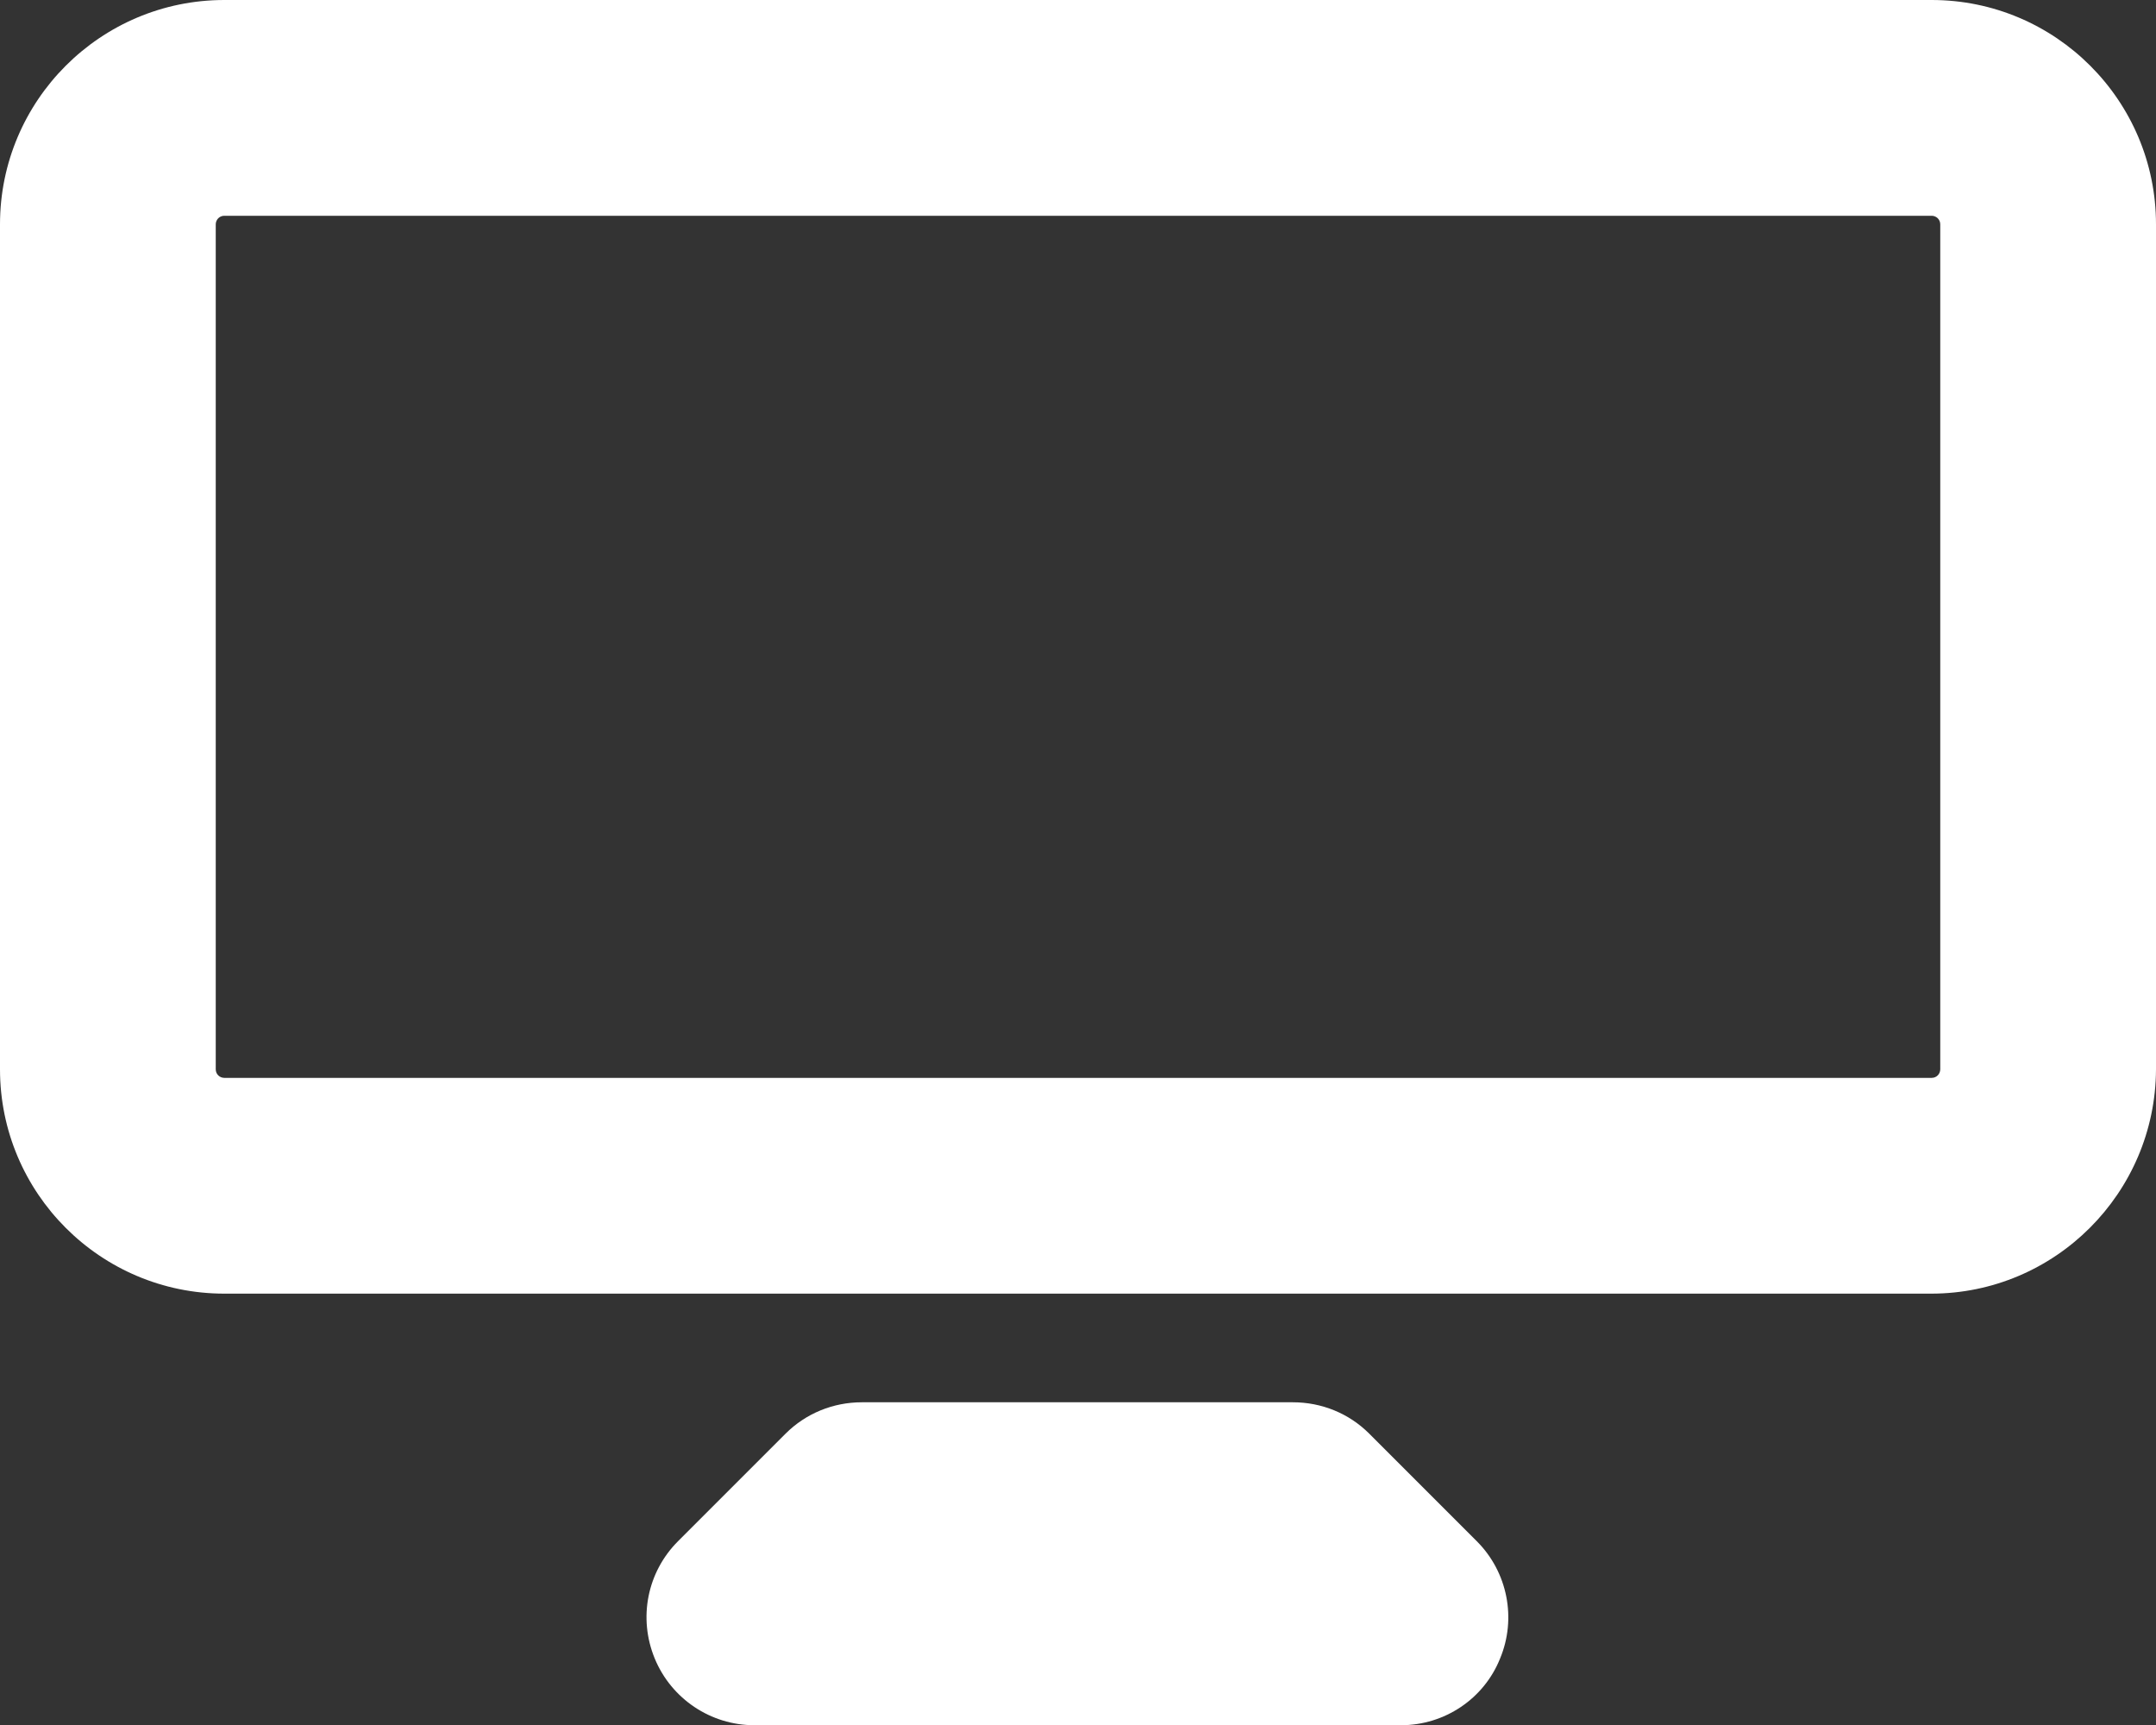
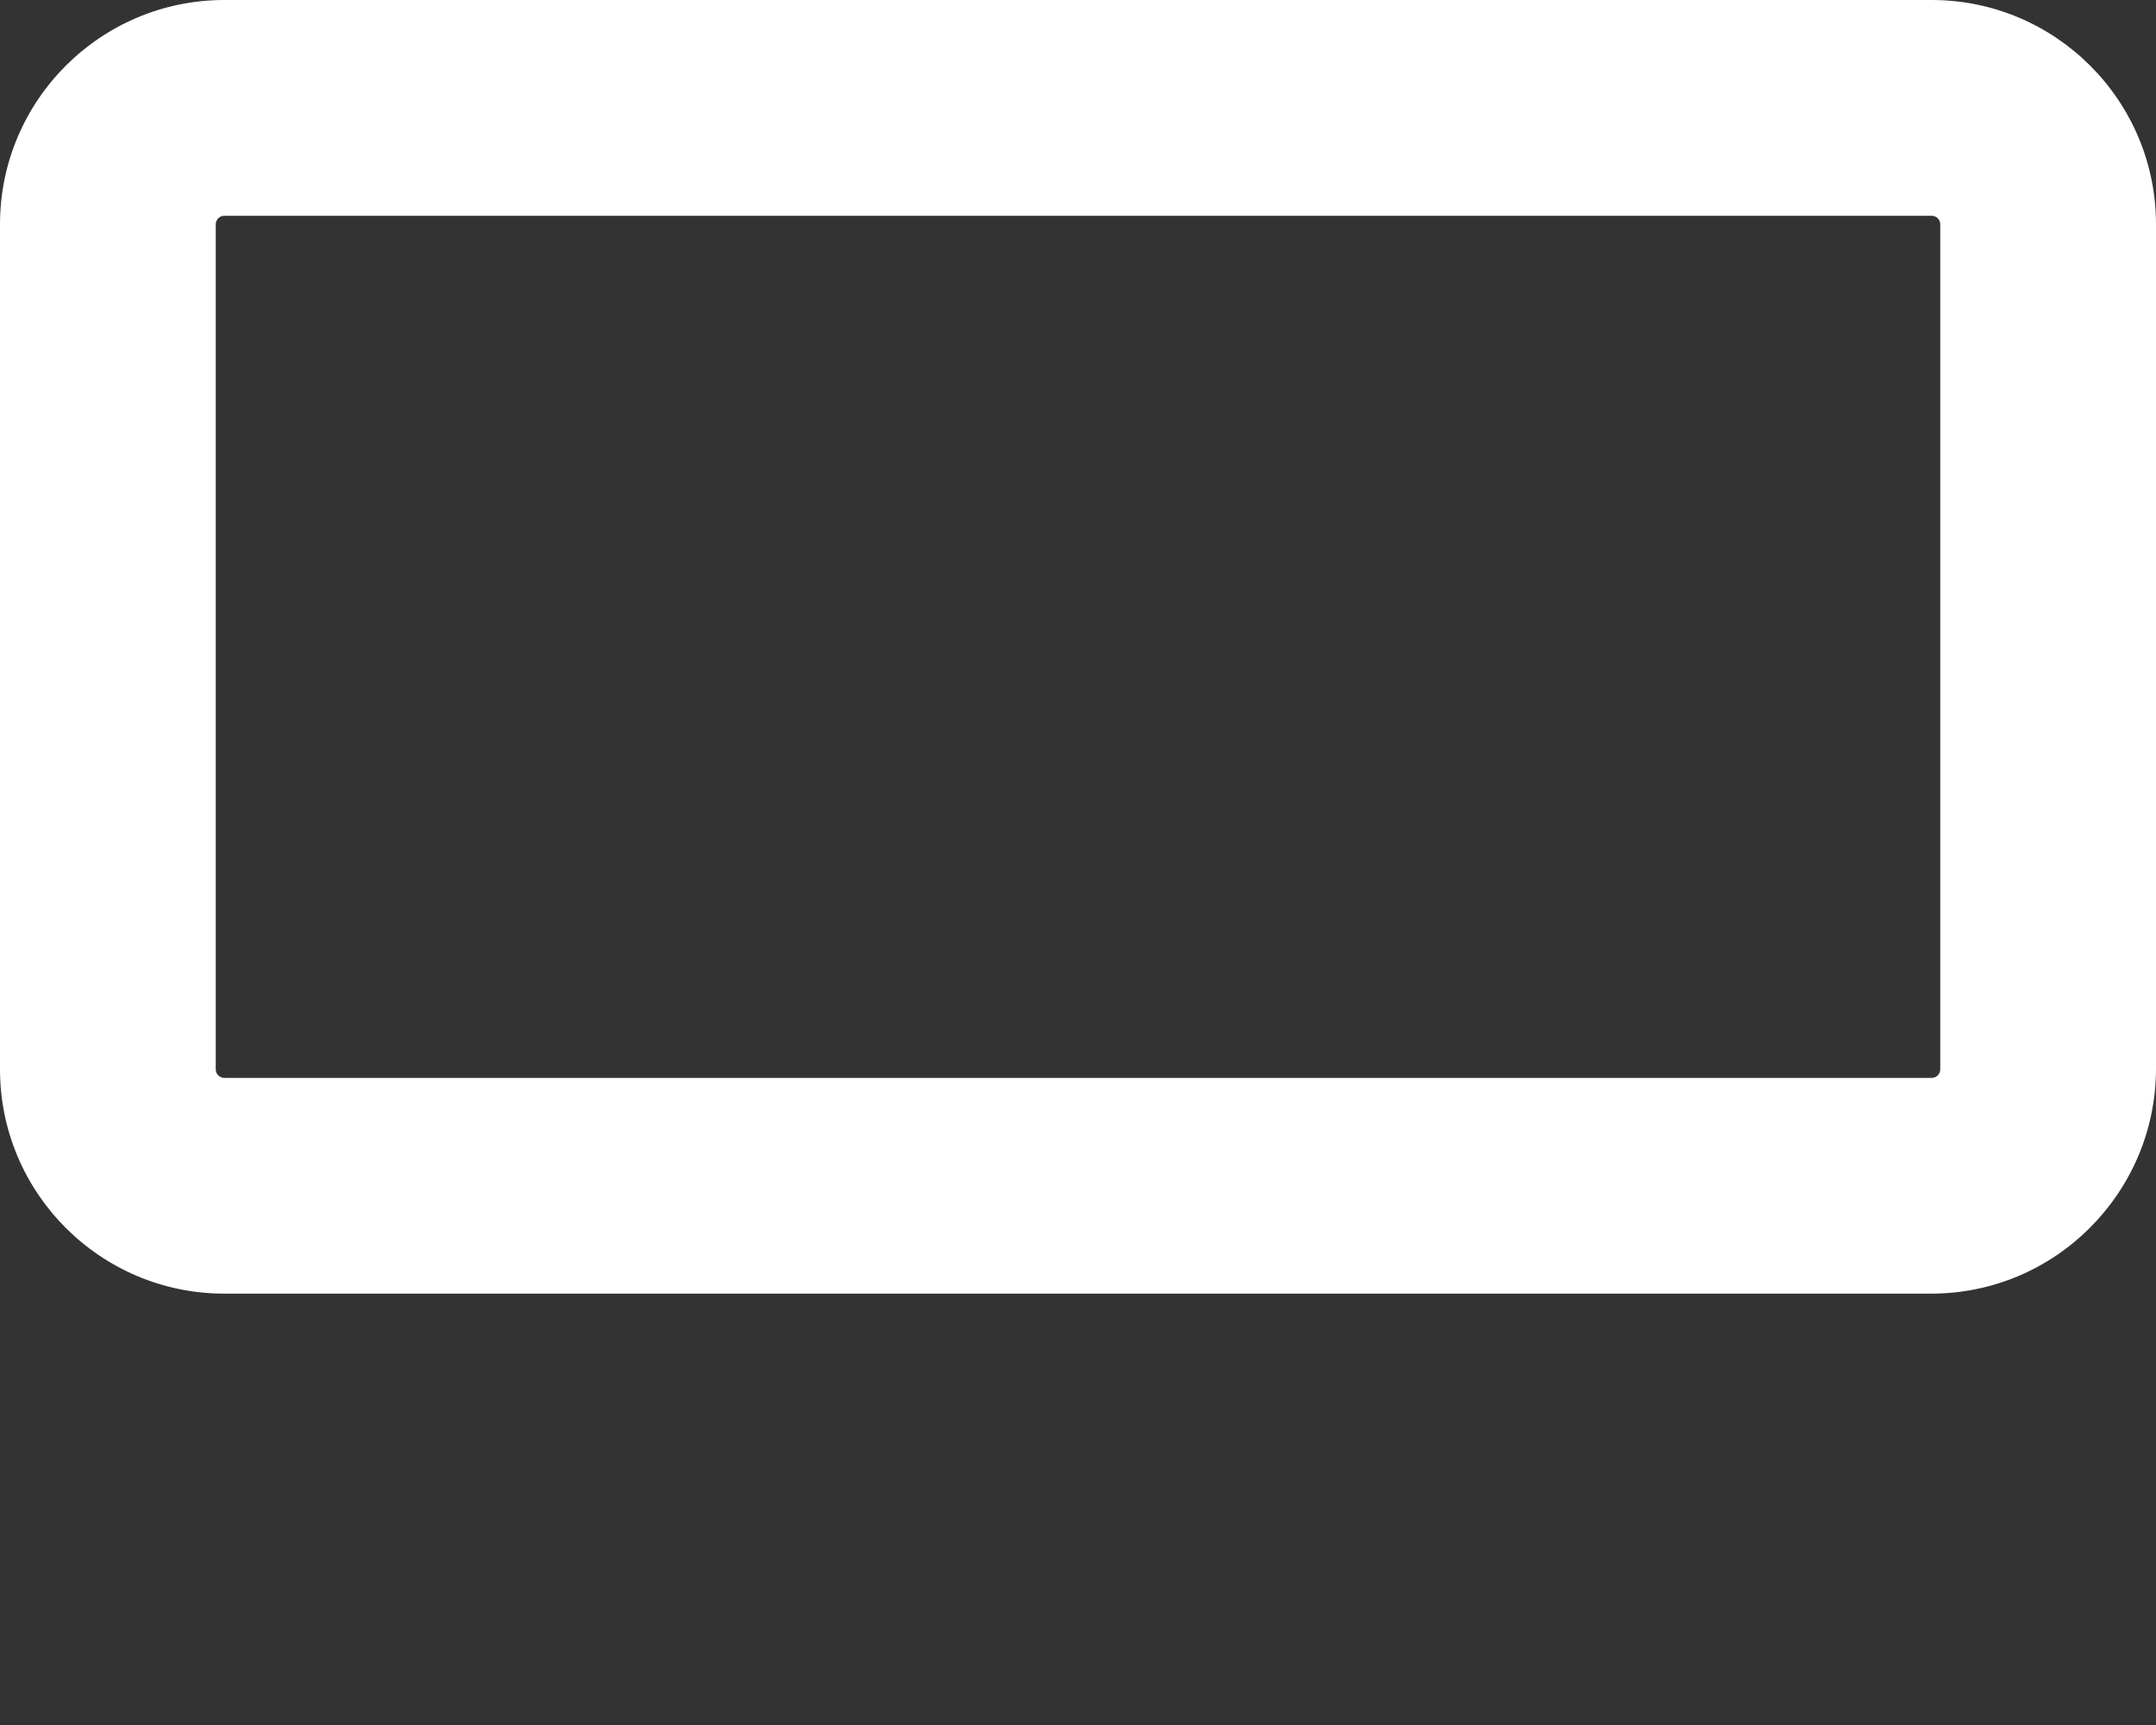
<svg xmlns="http://www.w3.org/2000/svg" width="60" height="48" viewBox="0 0 60 48" fill="none">
  <rect x="0" y="0" width="60" height="48" fill="#333333" stroke="none" />
  <path d="M53.743 35.997H6.243C2.798 35.997 0 33.199 0 29.754V6.243C0 2.798 2.798 0 6.243 0H53.757C57.202 0 60 2.798 60 6.243V29.754C59.986 33.199 57.188 35.997 53.743 35.997ZM6.243 6.004C6.103 6.004 6.004 6.117 6.004 6.243V29.754C6.004 29.894 6.117 29.993 6.243 29.993H53.757C53.897 29.993 53.996 29.88 53.996 29.754V6.243C53.996 6.103 53.883 6.004 53.757 6.004H6.243Z" fill="white" />
-   <path d="M38.99 48.006H20.991C19.782 48.006 18.685 47.275 18.221 46.15C17.757 45.025 18.01 43.745 18.868 42.887L21.863 39.892C22.426 39.33 23.185 39.02 23.986 39.02H35.981C36.782 39.02 37.542 39.33 38.104 39.892L41.099 42.887C41.957 43.745 42.21 45.039 41.746 46.15C41.296 47.275 40.199 48.006 38.99 48.006Z" fill="white" />
</svg>